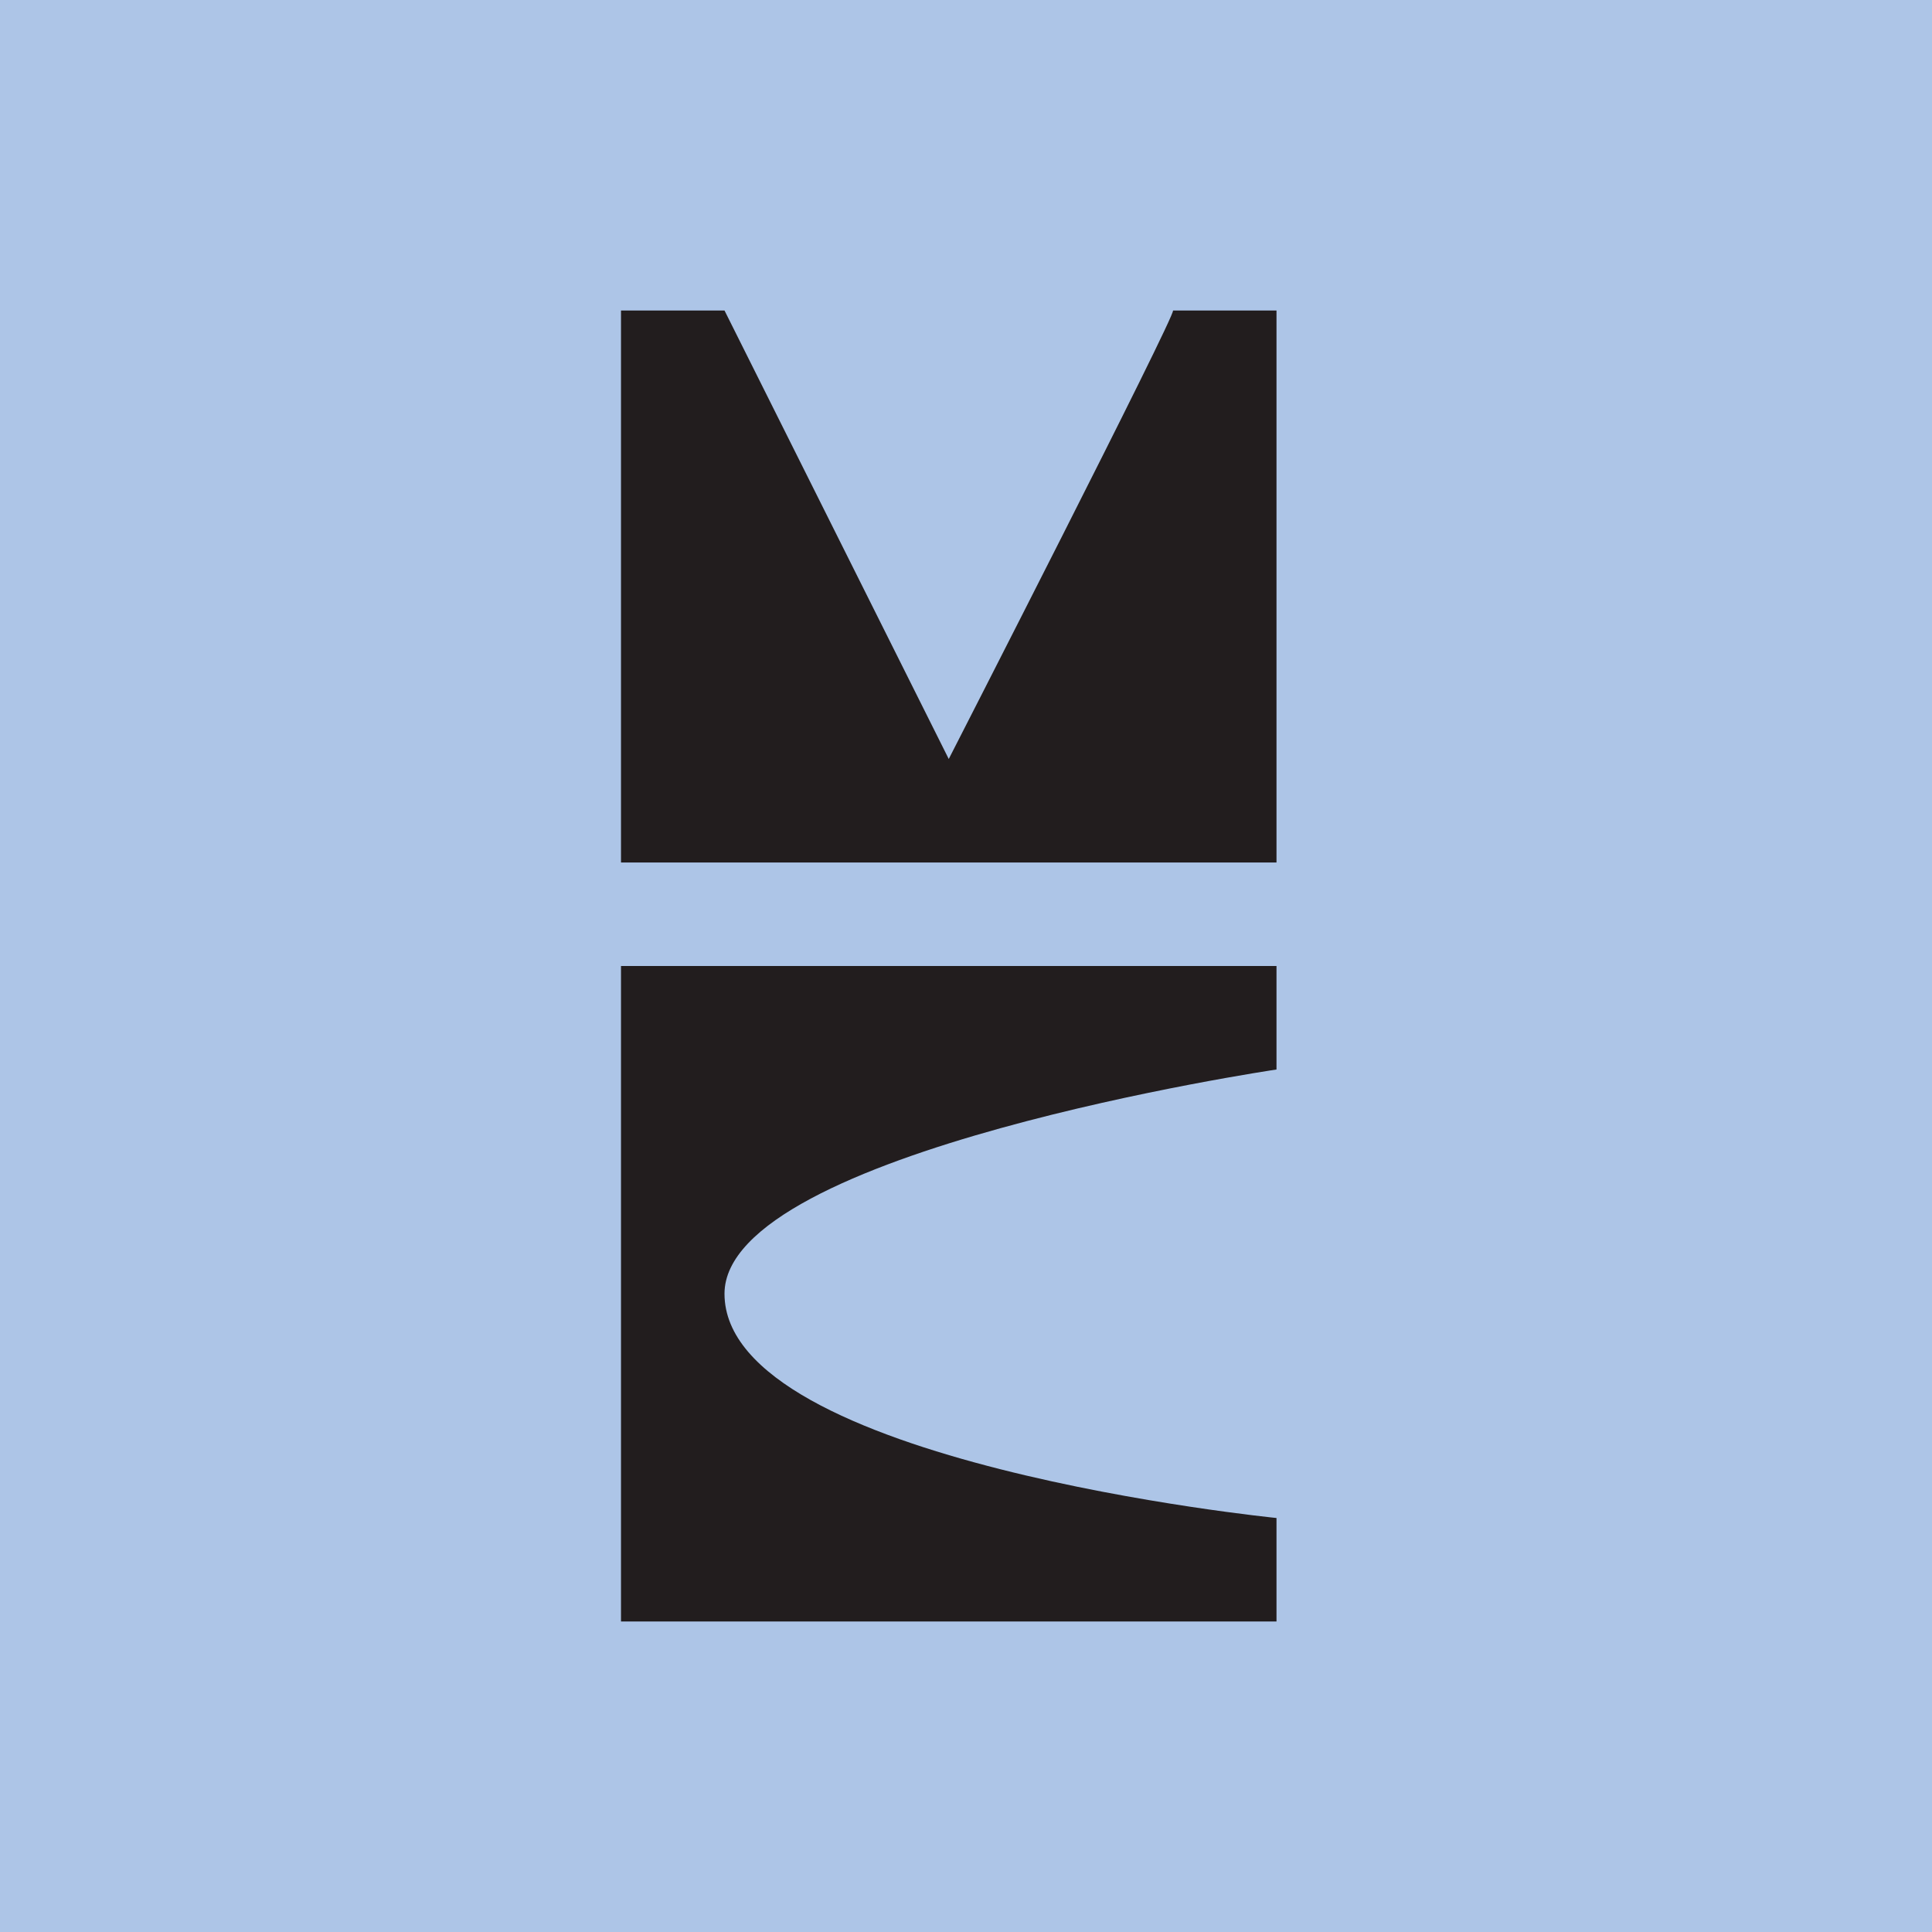
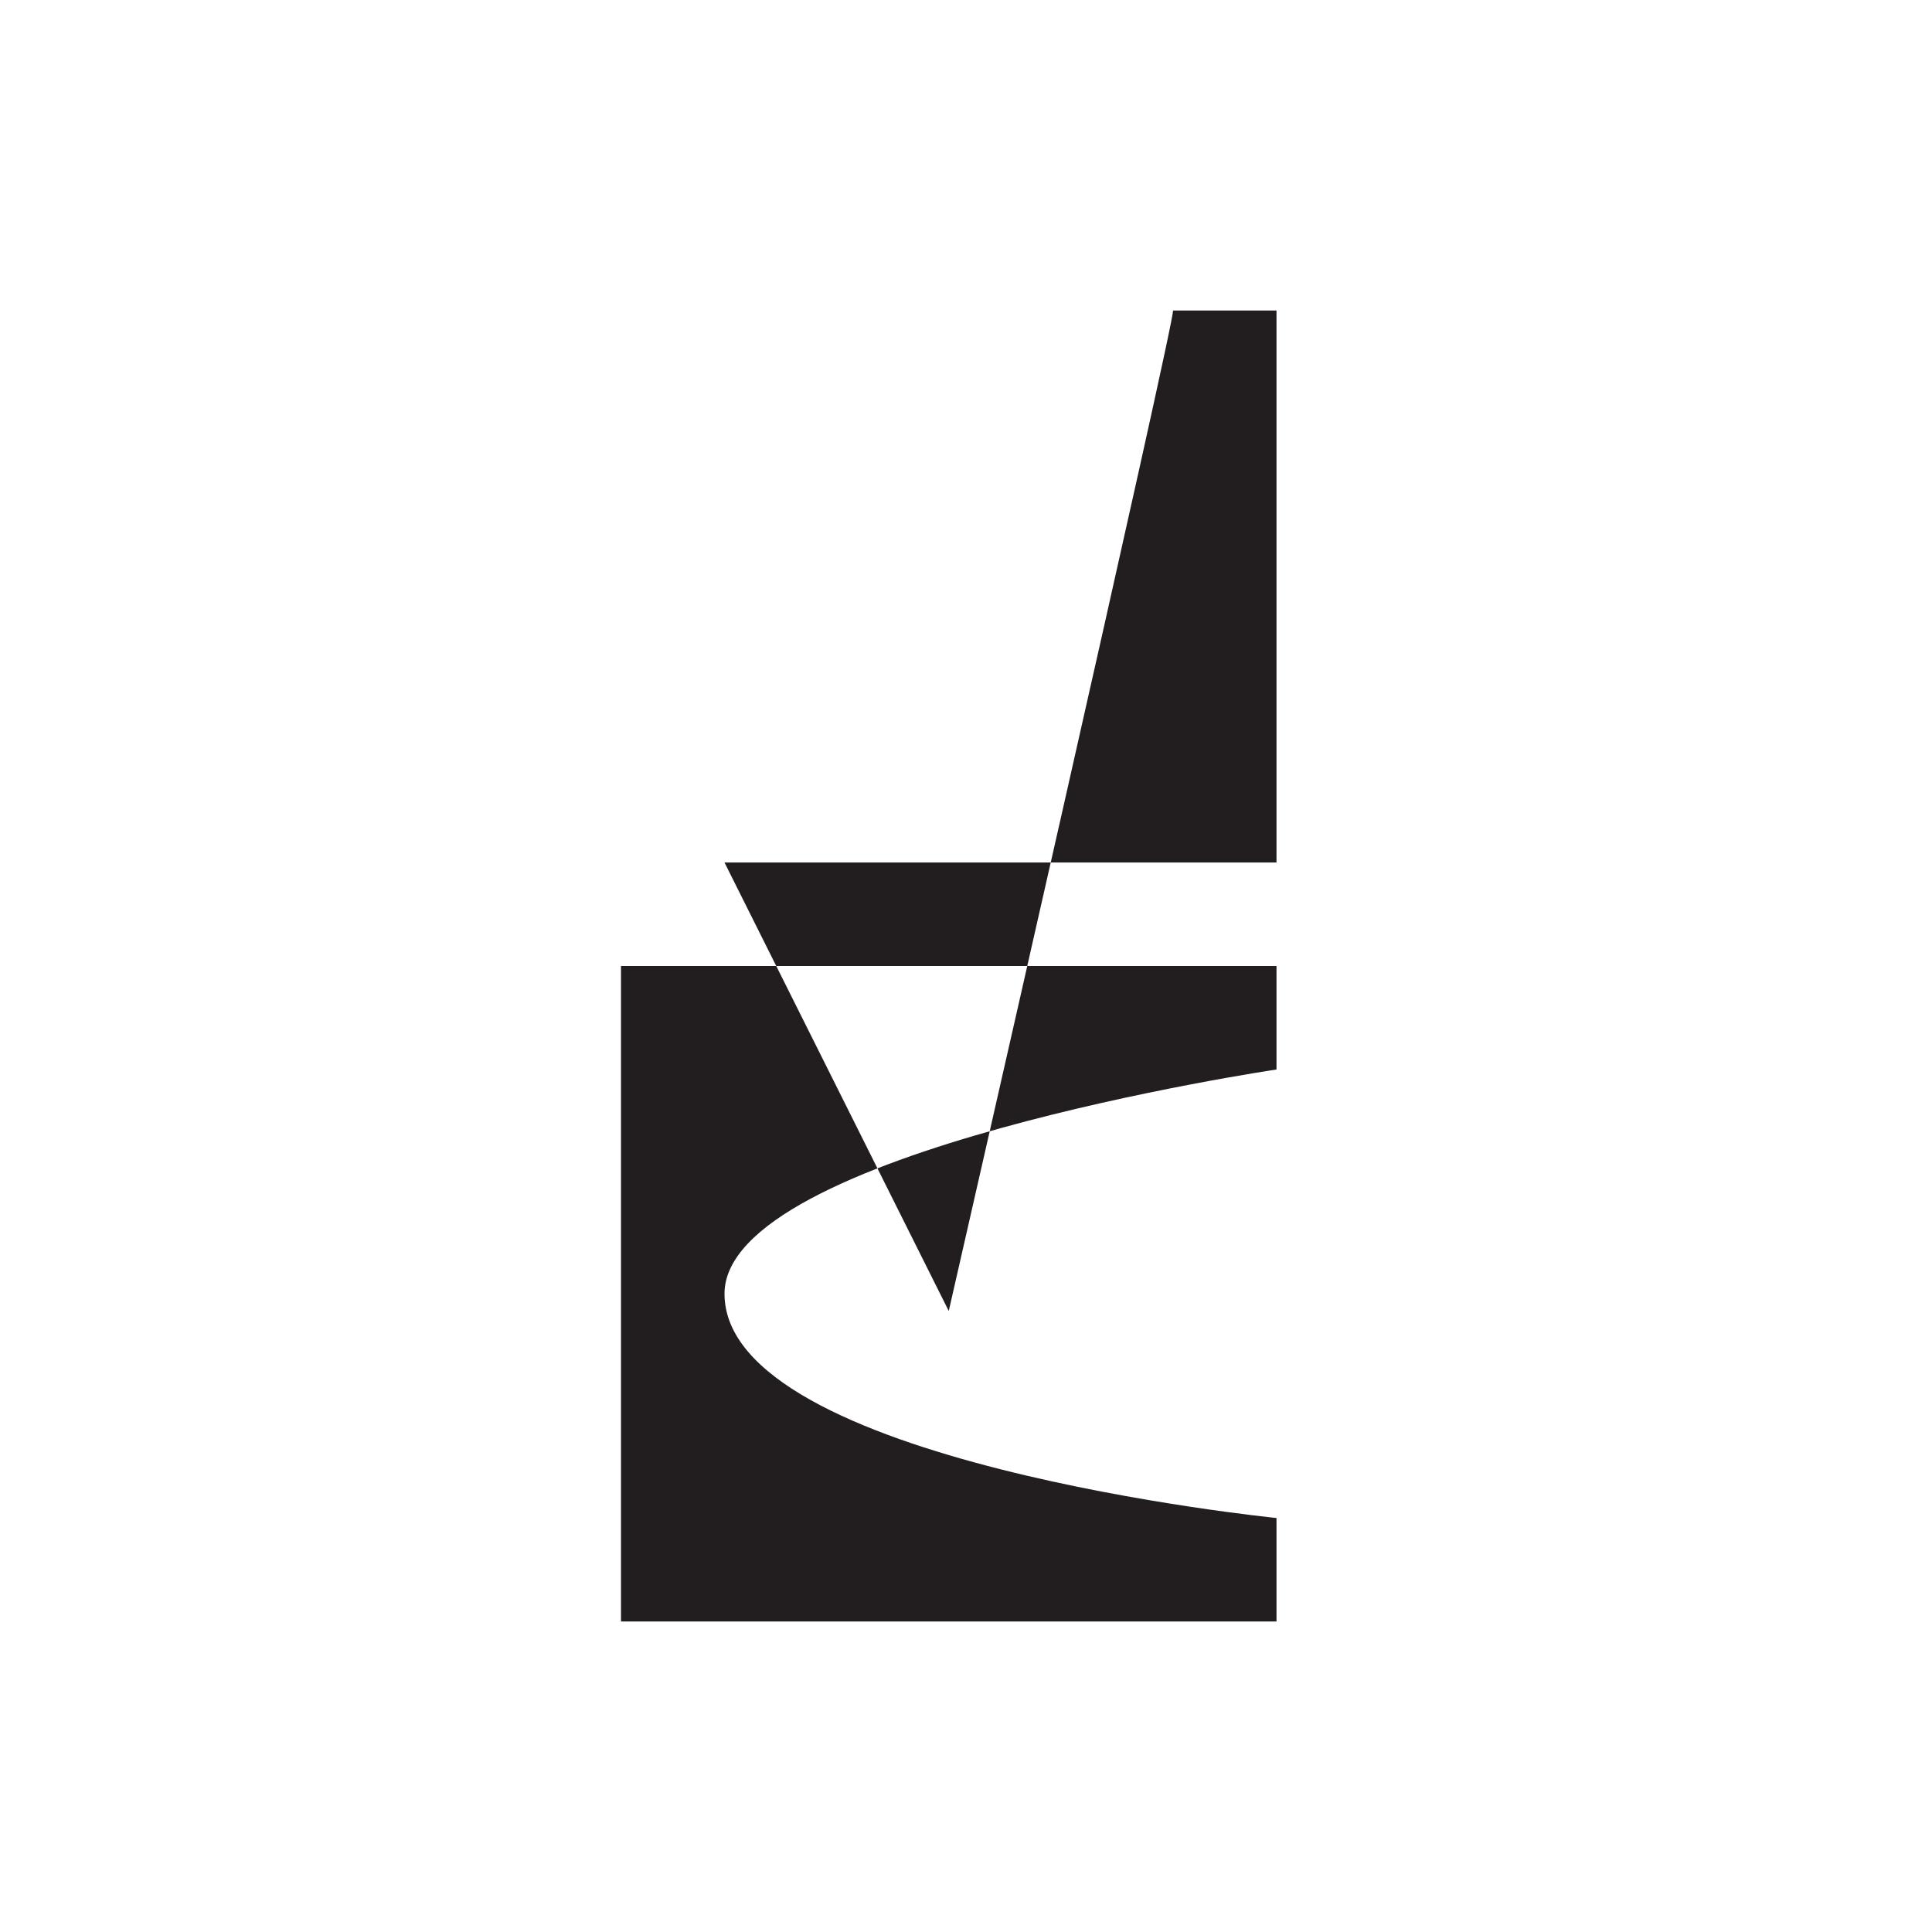
<svg xmlns="http://www.w3.org/2000/svg" width="56" height="56" viewBox="0 0 56 56">
-   <path fill="#ADC5E7" d="M0 0h56v56H0z" />
-   <path d="M18 25V9h3l6.5 13S34.1 9.1 34 9h3v16H18Zm0 3h19v3s-16 2.37-16 6.5c0 4.9 16 6.5 16 6.5v3H18V28Z" fill="#221D1E" />
+   <path d="M18 25h3l6.5 13S34.1 9.1 34 9h3v16H18Zm0 3h19v3s-16 2.37-16 6.5c0 4.9 16 6.5 16 6.5v3H18V28Z" fill="#221D1E" />
</svg>